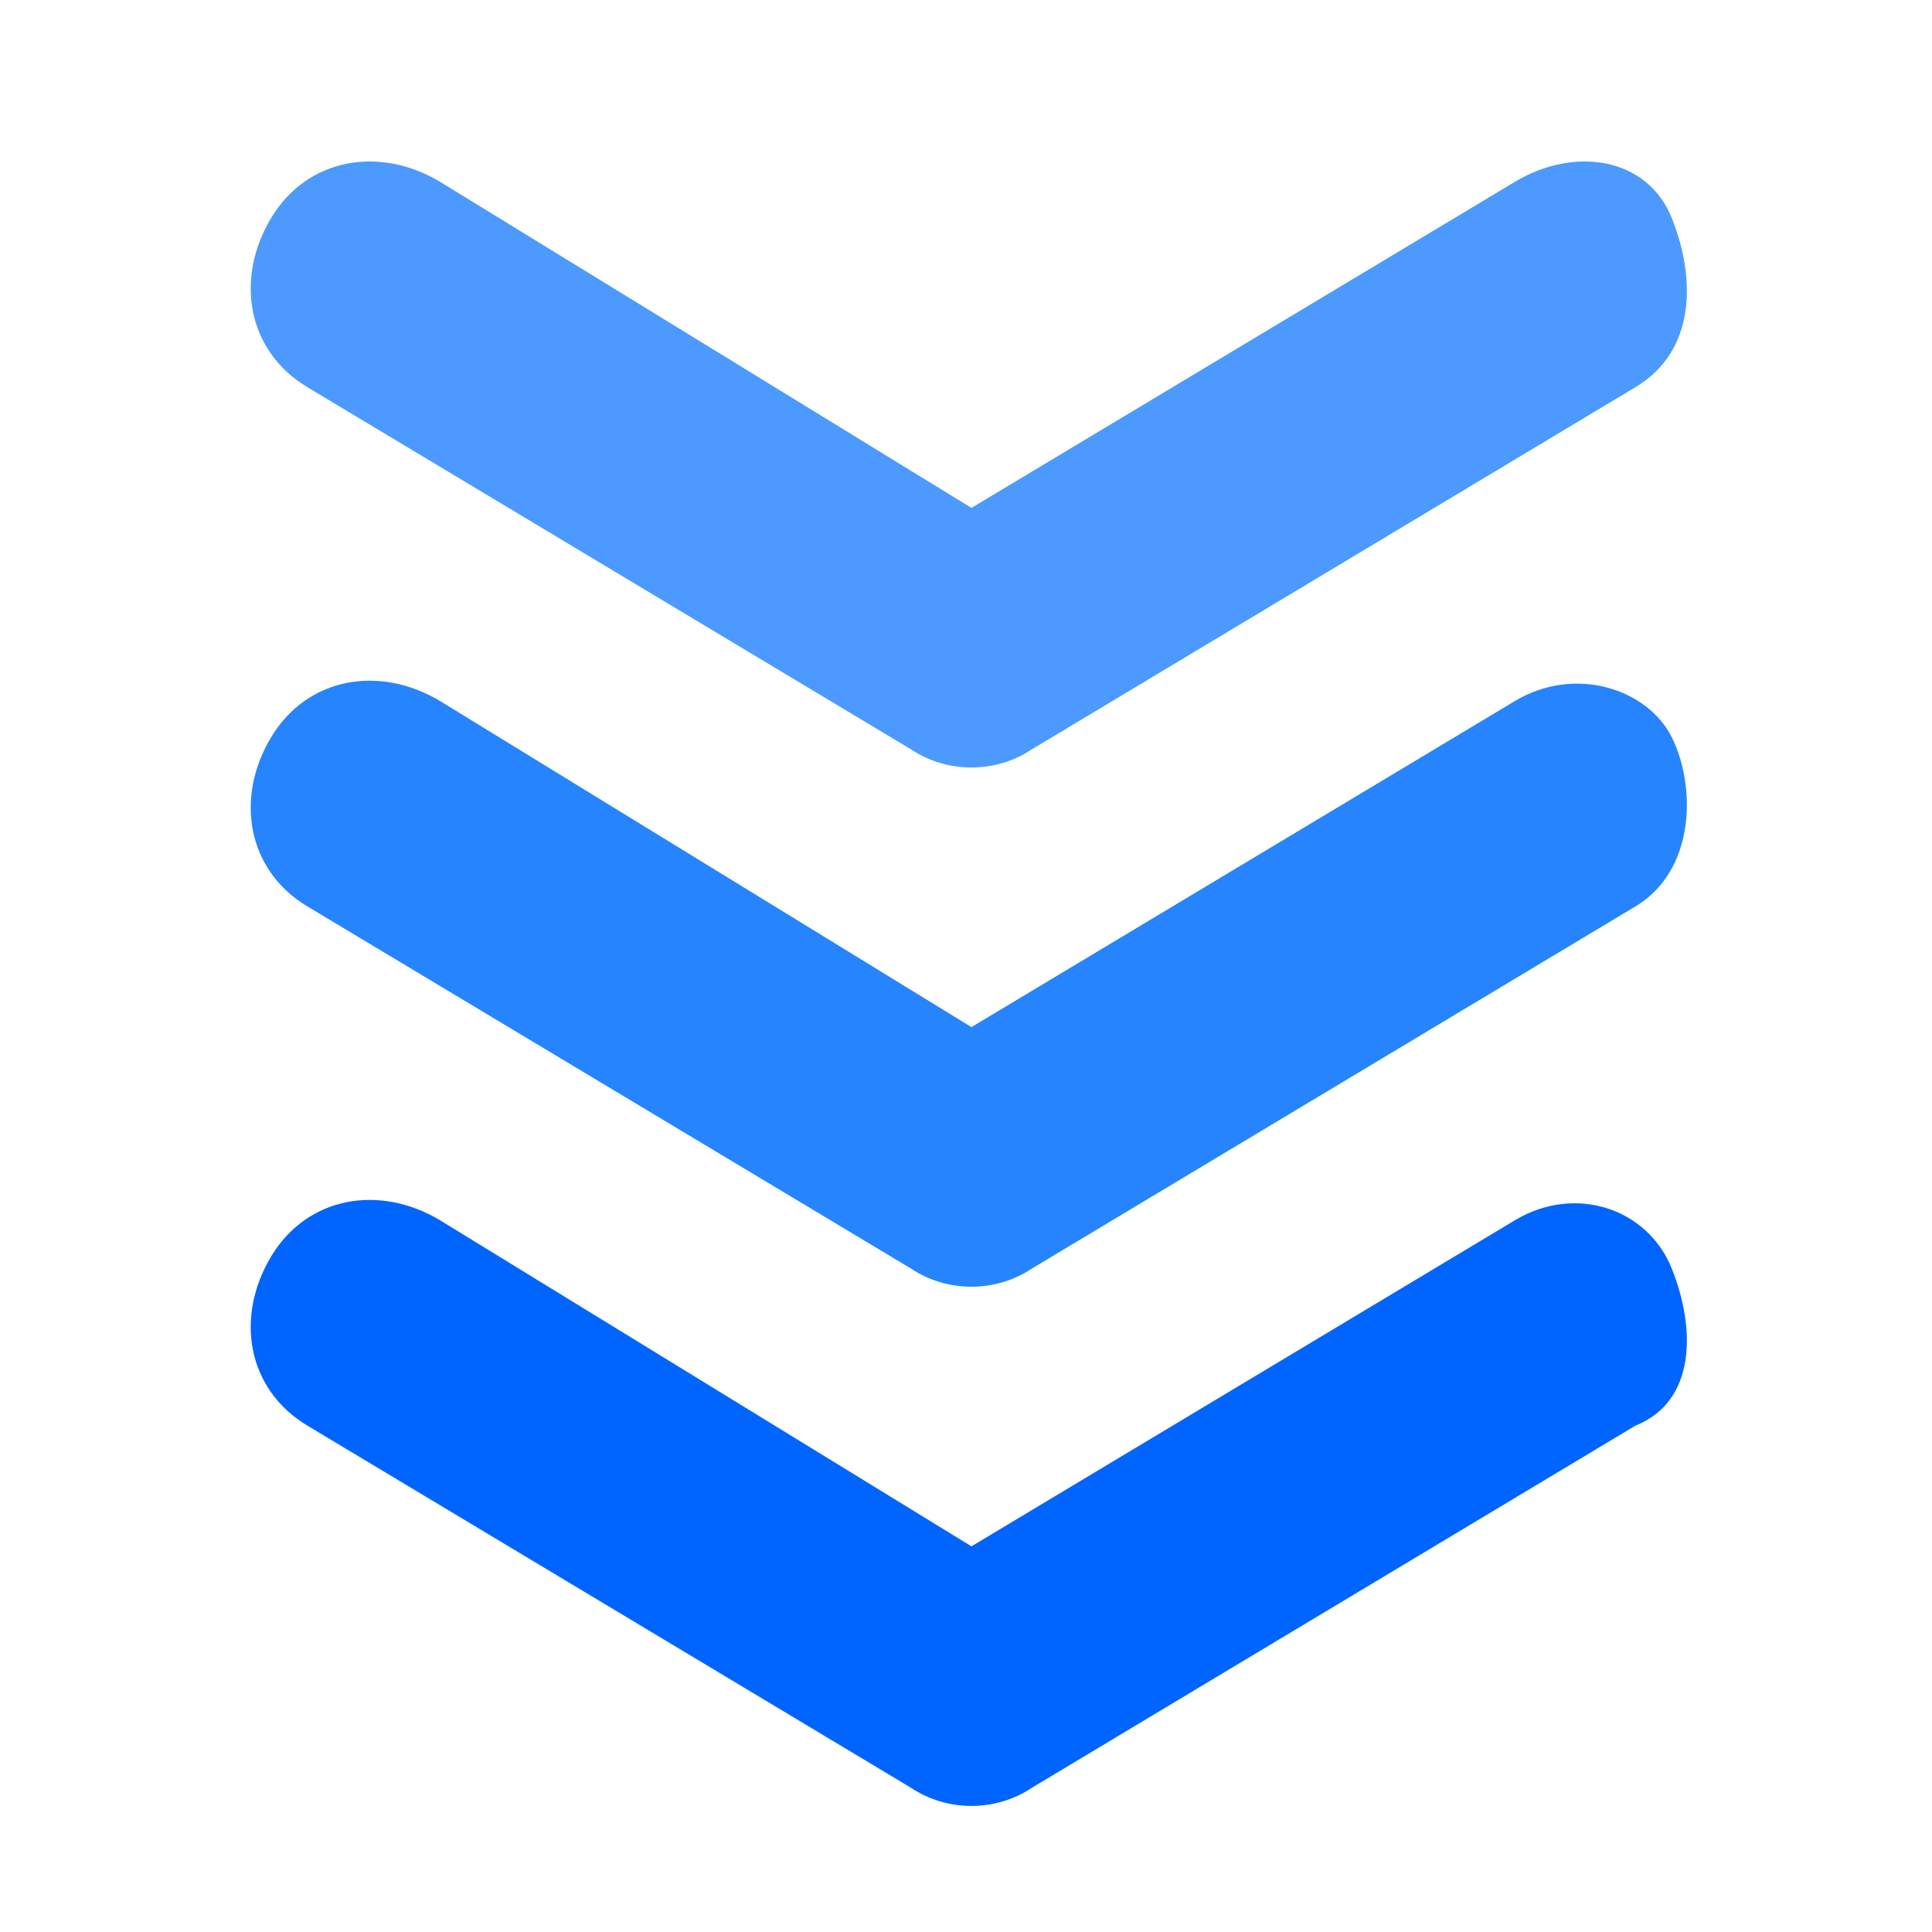
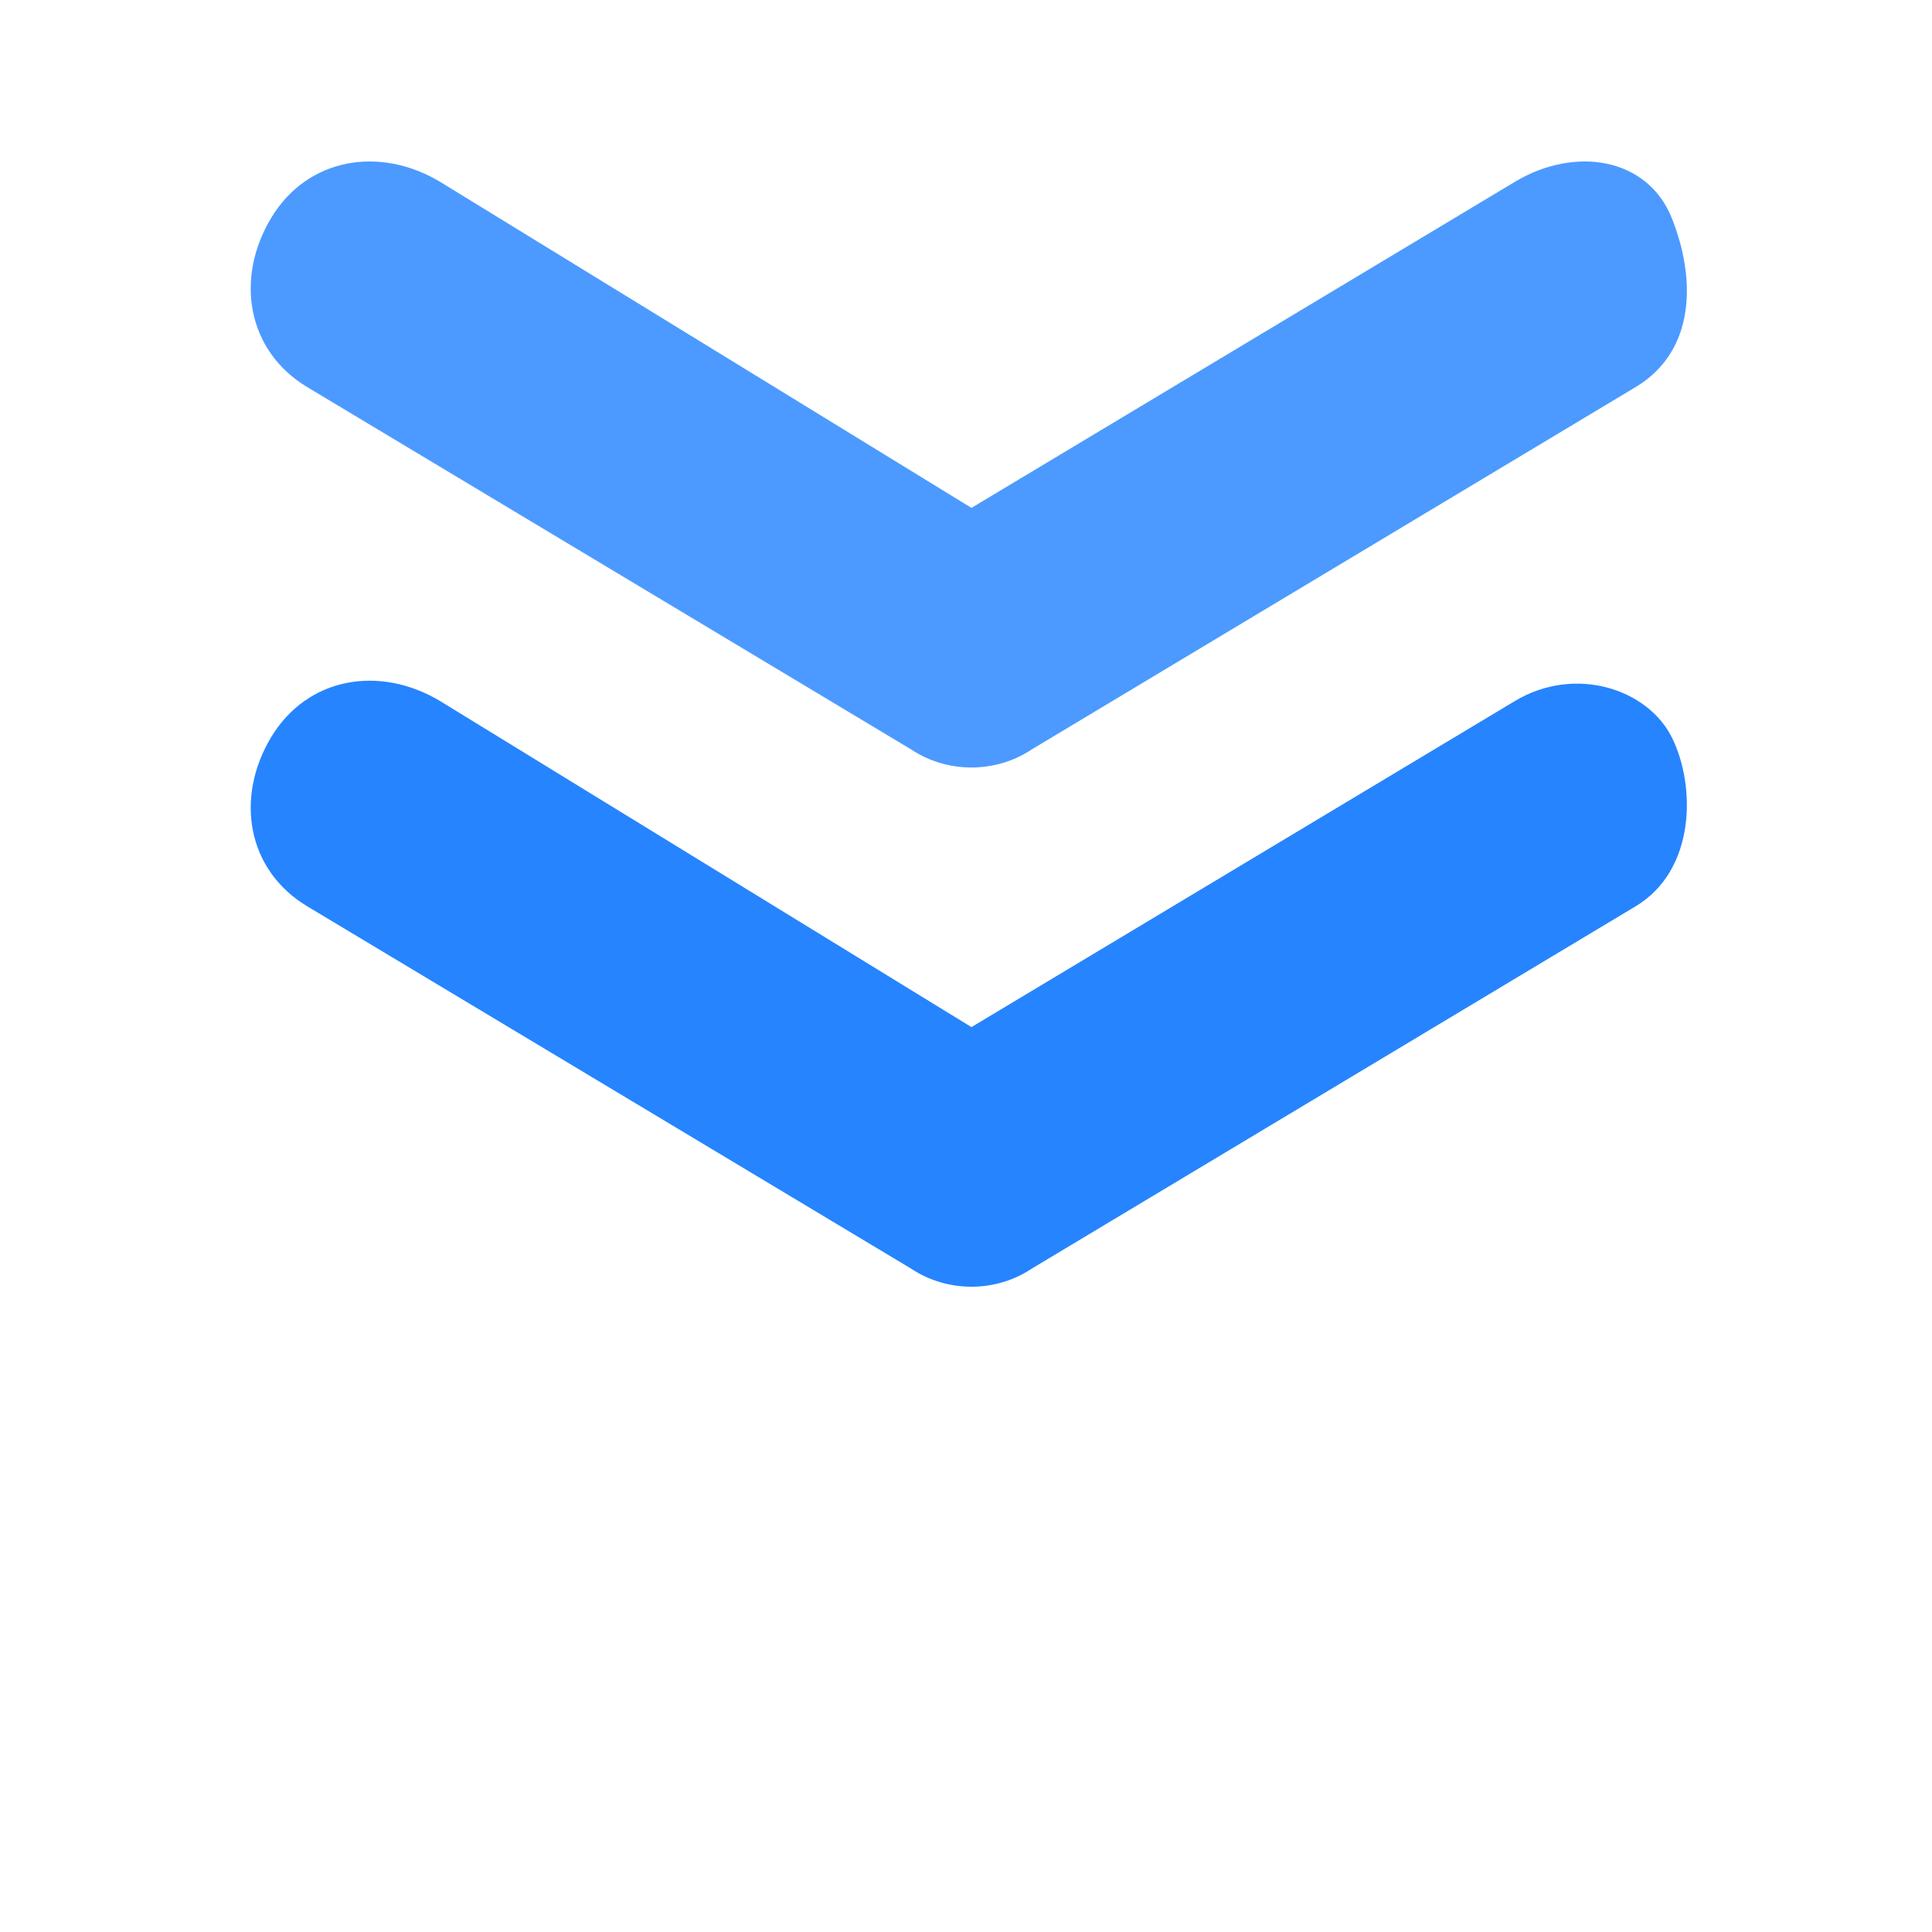
<svg xmlns="http://www.w3.org/2000/svg" viewBox="0 0 16 16">
-   <path d="M8.045 12.806l4.5-2.7c.5-.3 1.1-.1 1.3.4s.2 1.1-.3 1.3l-5 3c-.3.2-.7.2-1 0l-5-3c-.5-.3-.6-.9-.3-1.4.3-.5.9-.6 1.4-.3l4.4 2.7z" fill="#0065ff" />
  <path d="M12.545 5.806c.5-.3 1.1-.1 1.3.3s.2 1.1-.3 1.4l-5 3c-.3.2-.7.2-1 0l-5-3c-.5-.3-.6-.9-.3-1.4.3-.5.9-.6 1.4-.3l4.4 2.7 4.5-2.7z" fill="#2684ff" />
-   <path d="M12.545 1.506c.5-.3 1.1-.2 1.3.3s.2 1.1-.3 1.4l-5 3c-.3.2-.7.2-1 0l-5-3c-.5-.3-.6-.9-.3-1.4.3-.5.9-.6 1.4-.3l4.4 2.7 4.5-2.7z" fill="#4c9aff" />
+   <path d="M12.545 1.506c.5-.3 1.1-.2 1.3.3s.2 1.1-.3 1.4l-5 3c-.3.2-.7.2-1 0l-5-3c-.5-.3-.6-.9-.3-1.4.3-.5.9-.6 1.4-.3l4.4 2.7 4.5-2.7" fill="#4c9aff" />
</svg>